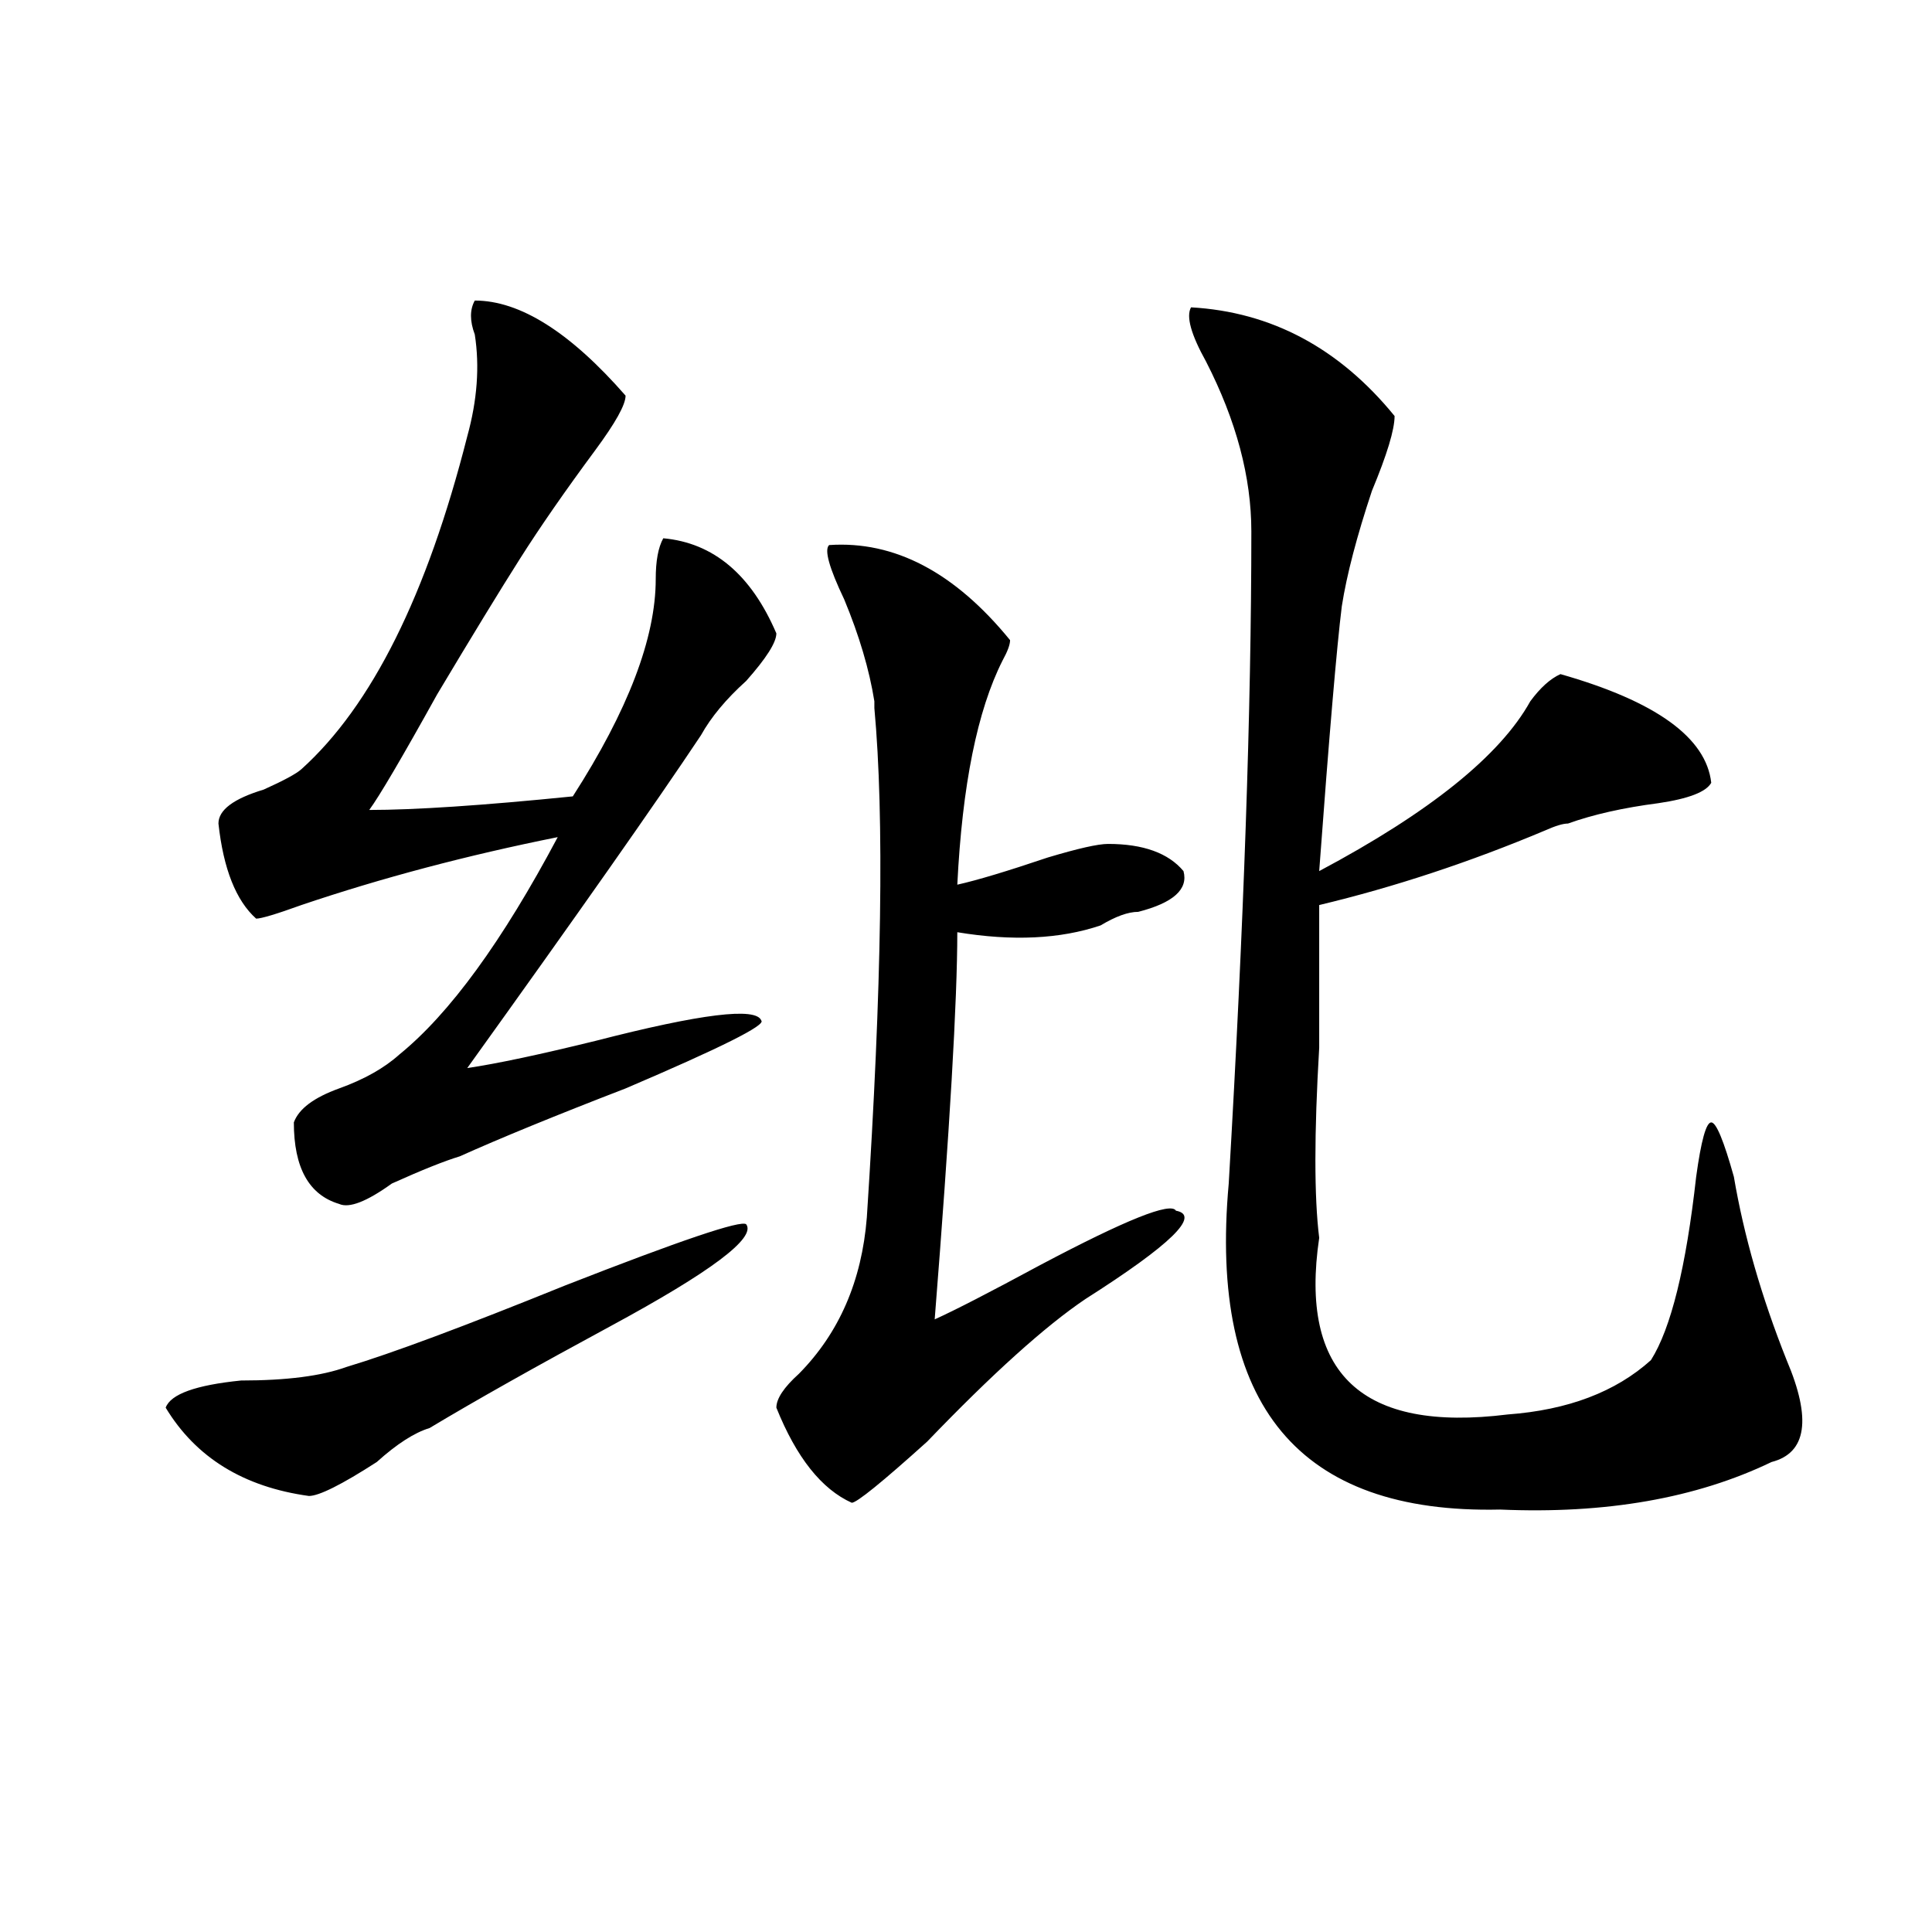
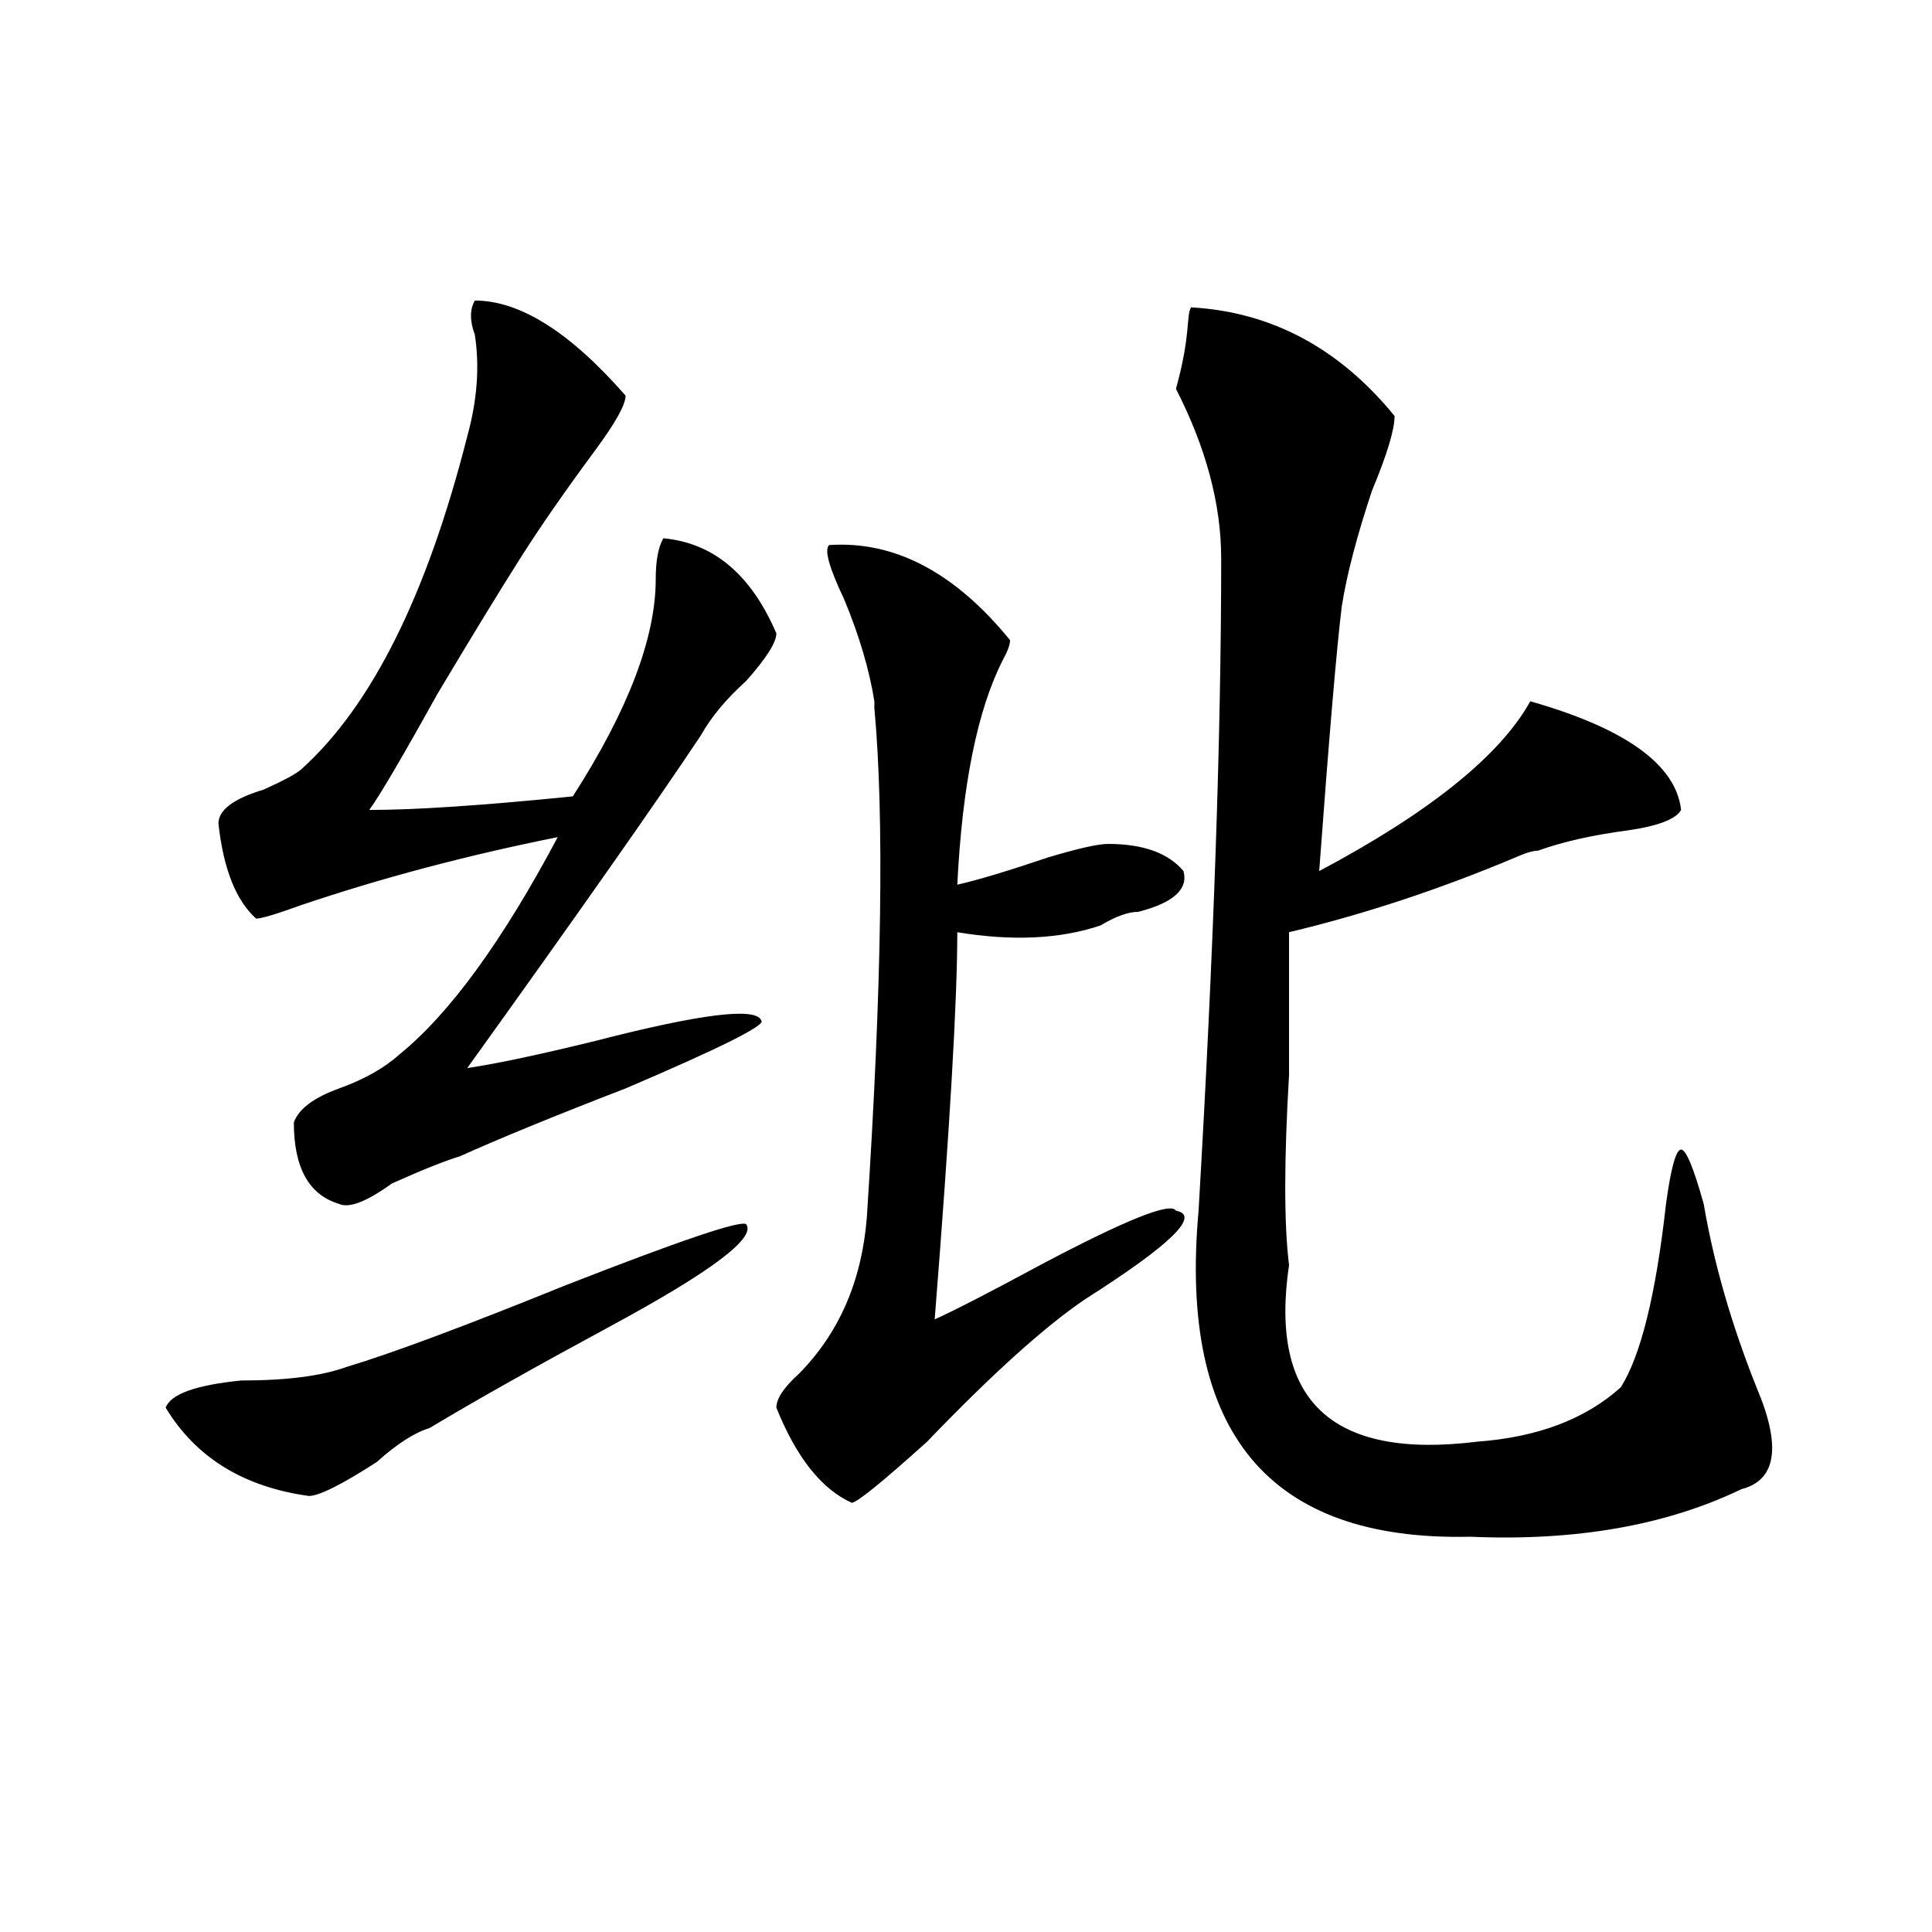
<svg xmlns="http://www.w3.org/2000/svg" version="1.1" id="图层_1" x="0px" y="0px" width="1000px" height="1000px" viewBox="0 0 1000 1000" enable-background="new 0 0 1000 1000" xml:space="preserve">
-   <path d="M179.41,707.516c23.414-7.031,61.097-21.094,113.168-42.188c59.815-23.4,91.034-33.947,93.656-31.641  c5.183,7.031-18.231,24.609-70.242,52.734c-39.023,21.094-70.242,38.672-93.656,52.734c-7.805,2.362-16.95,8.24-27.316,17.578  c-18.231,11.756-29.938,17.578-35.121,17.578c-33.841-4.669-58.535-19.885-74.145-45.703c2.562-7.031,15.609-11.7,39.023-14.063  C148.191,714.547,166.362,712.24,179.41,707.516z M245.75,155.563c23.414,0,49.39,16.425,78.047,49.219  c0,4.725-5.243,14.063-15.609,28.125c-15.609,21.094-28.657,39.881-39.023,56.25c-10.427,16.425-24.755,39.881-42.926,70.313  c-18.231,32.85-29.938,52.734-35.121,59.766c23.414,0,58.535-2.307,105.363-7.031c28.597-44.494,42.926-82.013,42.926-112.5  c0-9.338,1.28-16.369,3.902-21.094c25.976,2.362,45.487,18.787,58.535,49.219c0,4.725-5.243,12.909-15.609,24.609  c-10.427,9.394-18.231,18.787-23.414,28.125c-23.414,35.156-63.778,92.615-120.973,172.266c15.609-2.307,37.683-7.031,66.34-14.063  c54.633-14.063,83.229-17.578,85.852-10.547c2.562,2.362-20.853,14.063-70.242,35.156c-36.462,14.063-65.06,25.818-85.852,35.156  c-7.805,2.362-19.512,7.031-35.121,14.063c-13.048,9.394-22.134,12.909-27.316,10.547c-15.609-4.669-23.414-18.731-23.414-42.188  c2.562-7.031,10.366-12.854,23.414-17.578c12.987-4.669,23.414-10.547,31.219-17.578c25.976-21.094,53.292-58.557,81.949-112.5  c-46.828,9.394-91.095,21.094-132.68,35.156c-13.048,4.725-20.853,7.031-23.414,7.031c-10.427-9.338-16.95-25.763-19.512-49.219  c0-7.031,7.805-12.854,23.414-17.578c10.366-4.669,16.89-8.185,19.512-10.547c36.401-32.794,64.999-90.197,85.852-172.266  c5.183-18.731,6.464-36.31,3.902-52.734C243.128,166.109,243.128,160.287,245.75,155.563z M429.16,282.125  c33.78-2.307,64.999,14.063,93.656,49.219c0,2.362-1.341,5.878-3.902,10.547c-13.048,25.818-20.853,64.49-23.414,116.016  c10.366-2.307,25.976-7.031,46.828-14.063c15.609-4.669,25.976-7.031,31.219-7.031c18.171,0,31.219,4.725,39.023,14.063  c2.562,9.394-5.243,16.425-23.414,21.094c-5.243,0-11.707,2.362-19.512,7.031c-20.853,7.031-45.548,8.24-74.145,3.516  c0,35.156-3.902,101.953-11.707,200.391c10.366-4.669,28.597-14.063,54.633-28.125c44.206-23.4,67.62-32.794,70.242-28.125  c12.987,2.362-2.622,17.578-46.828,45.703c-20.853,14.063-48.169,38.672-81.949,73.828c-23.414,21.094-36.462,31.641-39.023,31.641  c-15.609-7.031-28.657-23.4-39.023-49.219c0-4.669,3.902-10.547,11.707-17.578c20.792-21.094,32.499-48.01,35.121-80.859  c7.805-119.531,9.085-207.422,3.902-263.672v-3.516c-2.622-16.369-7.805-33.947-15.609-52.734  C429.16,293.881,426.538,284.487,429.16,282.125z M616.473,159.078c41.585,2.362,76.706,21.094,105.363,56.25  c0,7.031-3.902,19.94-11.707,38.672c-7.805,23.456-13.048,43.396-15.609,59.766c-2.622,21.094-6.524,66.797-11.707,137.109  c57.194-30.432,93.656-59.766,109.266-87.891c5.183-7.031,10.366-11.7,15.609-14.063c49.39,14.063,75.425,32.85,78.047,56.25  c-2.622,4.725-11.707,8.24-27.316,10.547c-18.231,2.362-33.841,5.878-46.828,10.547c-2.622,0-6.524,1.209-11.707,3.516  c-39.023,16.425-78.047,29.334-117.07,38.672c0,18.787,0,43.396,0,73.828c-2.622,44.55-2.622,77.344,0,98.438  c-10.427,70.313,22.073,100.8,97.559,91.406c31.219-2.307,55.913-11.7,74.145-28.125c10.366-16.369,18.171-48.01,23.414-94.922  c2.562-18.731,5.183-28.125,7.805-28.125c2.562,0,6.464,9.394,11.707,28.125c5.183,30.487,14.269,62.128,27.316,94.922  c12.987,30.487,10.366,48.065-7.805,52.734c-39.023,18.787-85.852,26.972-140.484,24.609  c-104.083,2.362-150.911-53.888-140.484-168.75c7.805-133.594,11.707-246.094,11.707-337.5c0-28.125-7.805-57.403-23.414-87.891  C616.473,173.141,613.851,163.803,616.473,159.078z" />
+   <path d="M179.41,707.516c23.414-7.031,61.097-21.094,113.168-42.188c59.815-23.4,91.034-33.947,93.656-31.641  c5.183,7.031-18.231,24.609-70.242,52.734c-39.023,21.094-70.242,38.672-93.656,52.734c-7.805,2.362-16.95,8.24-27.316,17.578  c-18.231,11.756-29.938,17.578-35.121,17.578c-33.841-4.669-58.535-19.885-74.145-45.703c2.562-7.031,15.609-11.7,39.023-14.063  C148.191,714.547,166.362,712.24,179.41,707.516z M245.75,155.563c23.414,0,49.39,16.425,78.047,49.219  c0,4.725-5.243,14.063-15.609,28.125c-15.609,21.094-28.657,39.881-39.023,56.25c-10.427,16.425-24.755,39.881-42.926,70.313  c-18.231,32.85-29.938,52.734-35.121,59.766c23.414,0,58.535-2.307,105.363-7.031c28.597-44.494,42.926-82.013,42.926-112.5  c0-9.338,1.28-16.369,3.902-21.094c25.976,2.362,45.487,18.787,58.535,49.219c0,4.725-5.243,12.909-15.609,24.609  c-10.427,9.394-18.231,18.787-23.414,28.125c-23.414,35.156-63.778,92.615-120.973,172.266c15.609-2.307,37.683-7.031,66.34-14.063  c54.633-14.063,83.229-17.578,85.852-10.547c2.562,2.362-20.853,14.063-70.242,35.156c-36.462,14.063-65.06,25.818-85.852,35.156  c-7.805,2.362-19.512,7.031-35.121,14.063c-13.048,9.394-22.134,12.909-27.316,10.547c-15.609-4.669-23.414-18.731-23.414-42.188  c2.562-7.031,10.366-12.854,23.414-17.578c12.987-4.669,23.414-10.547,31.219-17.578c25.976-21.094,53.292-58.557,81.949-112.5  c-46.828,9.394-91.095,21.094-132.68,35.156c-13.048,4.725-20.853,7.031-23.414,7.031c-10.427-9.338-16.95-25.763-19.512-49.219  c0-7.031,7.805-12.854,23.414-17.578c10.366-4.669,16.89-8.185,19.512-10.547c36.401-32.794,64.999-90.197,85.852-172.266  c5.183-18.731,6.464-36.31,3.902-52.734C243.128,166.109,243.128,160.287,245.75,155.563z M429.16,282.125  c33.78-2.307,64.999,14.063,93.656,49.219c0,2.362-1.341,5.878-3.902,10.547c-13.048,25.818-20.853,64.49-23.414,116.016  c10.366-2.307,25.976-7.031,46.828-14.063c15.609-4.669,25.976-7.031,31.219-7.031c18.171,0,31.219,4.725,39.023,14.063  c2.562,9.394-5.243,16.425-23.414,21.094c-5.243,0-11.707,2.362-19.512,7.031c-20.853,7.031-45.548,8.24-74.145,3.516  c0,35.156-3.902,101.953-11.707,200.391c10.366-4.669,28.597-14.063,54.633-28.125c44.206-23.4,67.62-32.794,70.242-28.125  c12.987,2.362-2.622,17.578-46.828,45.703c-20.853,14.063-48.169,38.672-81.949,73.828c-23.414,21.094-36.462,31.641-39.023,31.641  c-15.609-7.031-28.657-23.4-39.023-49.219c0-4.669,3.902-10.547,11.707-17.578c20.792-21.094,32.499-48.01,35.121-80.859  c7.805-119.531,9.085-207.422,3.902-263.672v-3.516c-2.622-16.369-7.805-33.947-15.609-52.734  C429.16,293.881,426.538,284.487,429.16,282.125z M616.473,159.078c41.585,2.362,76.706,21.094,105.363,56.25  c0,7.031-3.902,19.94-11.707,38.672c-7.805,23.456-13.048,43.396-15.609,59.766c-2.622,21.094-6.524,66.797-11.707,137.109  c57.194-30.432,93.656-59.766,109.266-87.891c49.39,14.063,75.425,32.85,78.047,56.25  c-2.622,4.725-11.707,8.24-27.316,10.547c-18.231,2.362-33.841,5.878-46.828,10.547c-2.622,0-6.524,1.209-11.707,3.516  c-39.023,16.425-78.047,29.334-117.07,38.672c0,18.787,0,43.396,0,73.828c-2.622,44.55-2.622,77.344,0,98.438  c-10.427,70.313,22.073,100.8,97.559,91.406c31.219-2.307,55.913-11.7,74.145-28.125c10.366-16.369,18.171-48.01,23.414-94.922  c2.562-18.731,5.183-28.125,7.805-28.125c2.562,0,6.464,9.394,11.707,28.125c5.183,30.487,14.269,62.128,27.316,94.922  c12.987,30.487,10.366,48.065-7.805,52.734c-39.023,18.787-85.852,26.972-140.484,24.609  c-104.083,2.362-150.911-53.888-140.484-168.75c7.805-133.594,11.707-246.094,11.707-337.5c0-28.125-7.805-57.403-23.414-87.891  C616.473,173.141,613.851,163.803,616.473,159.078z" />
</svg>